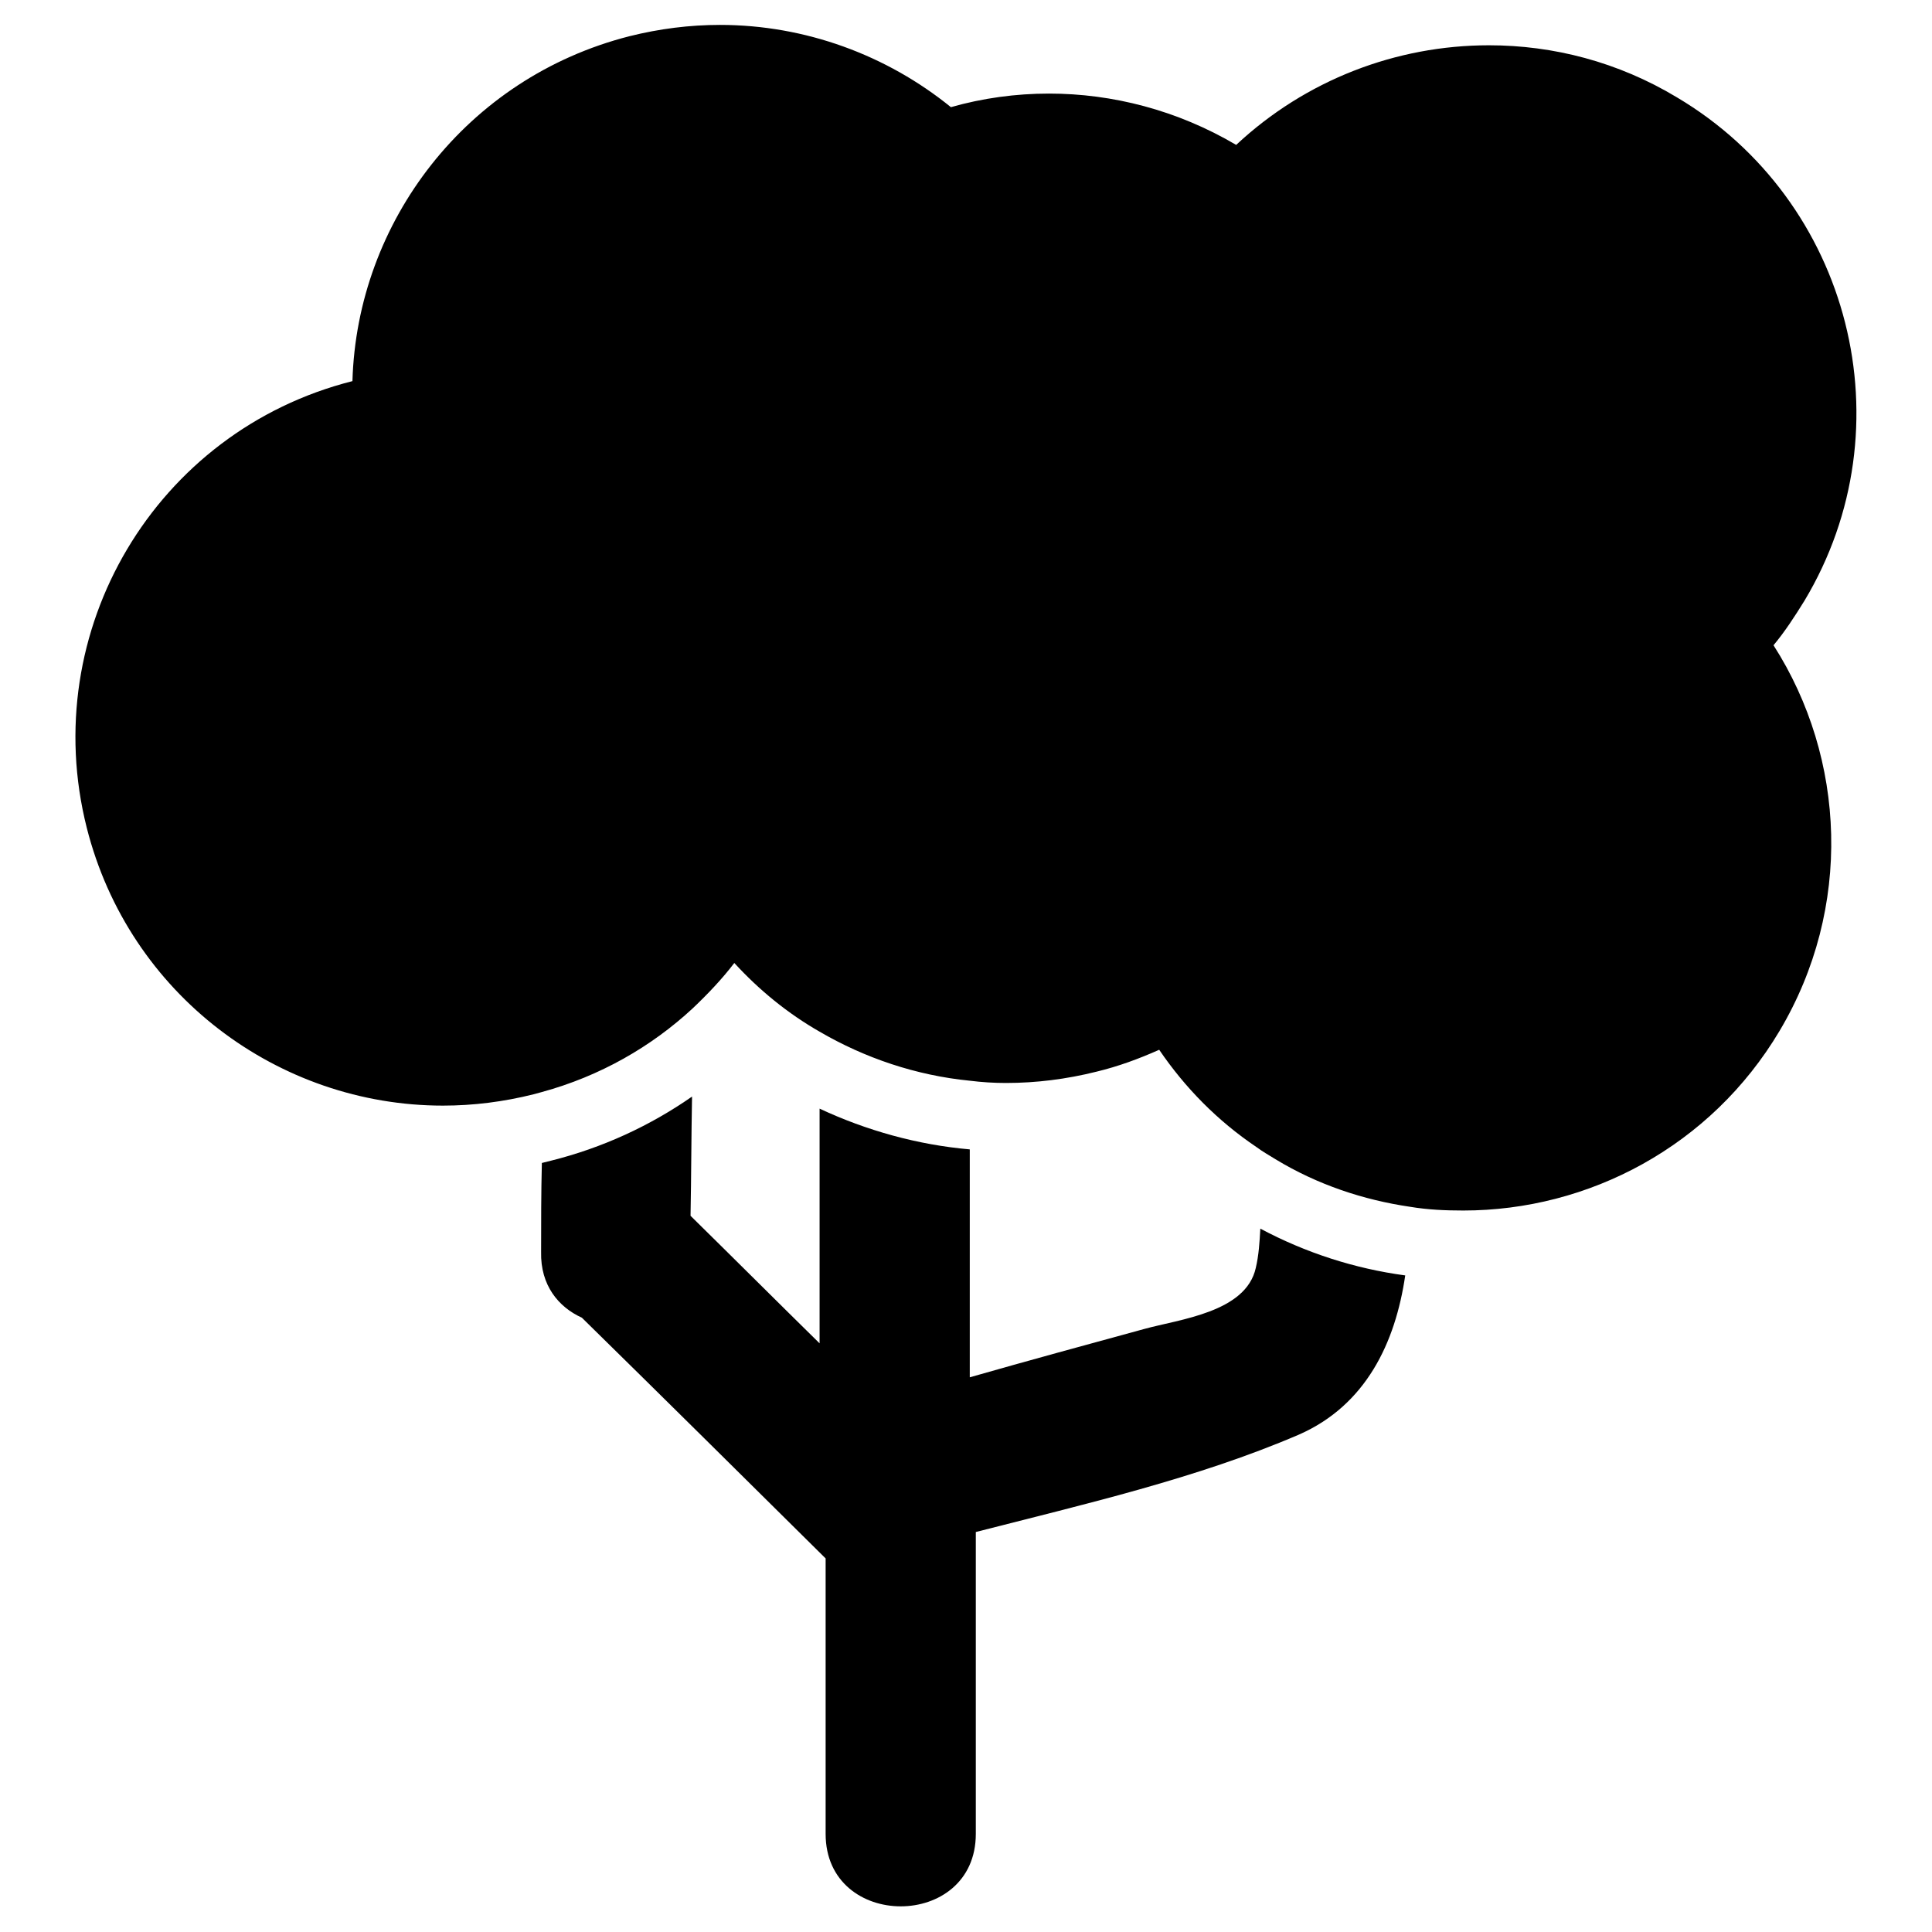
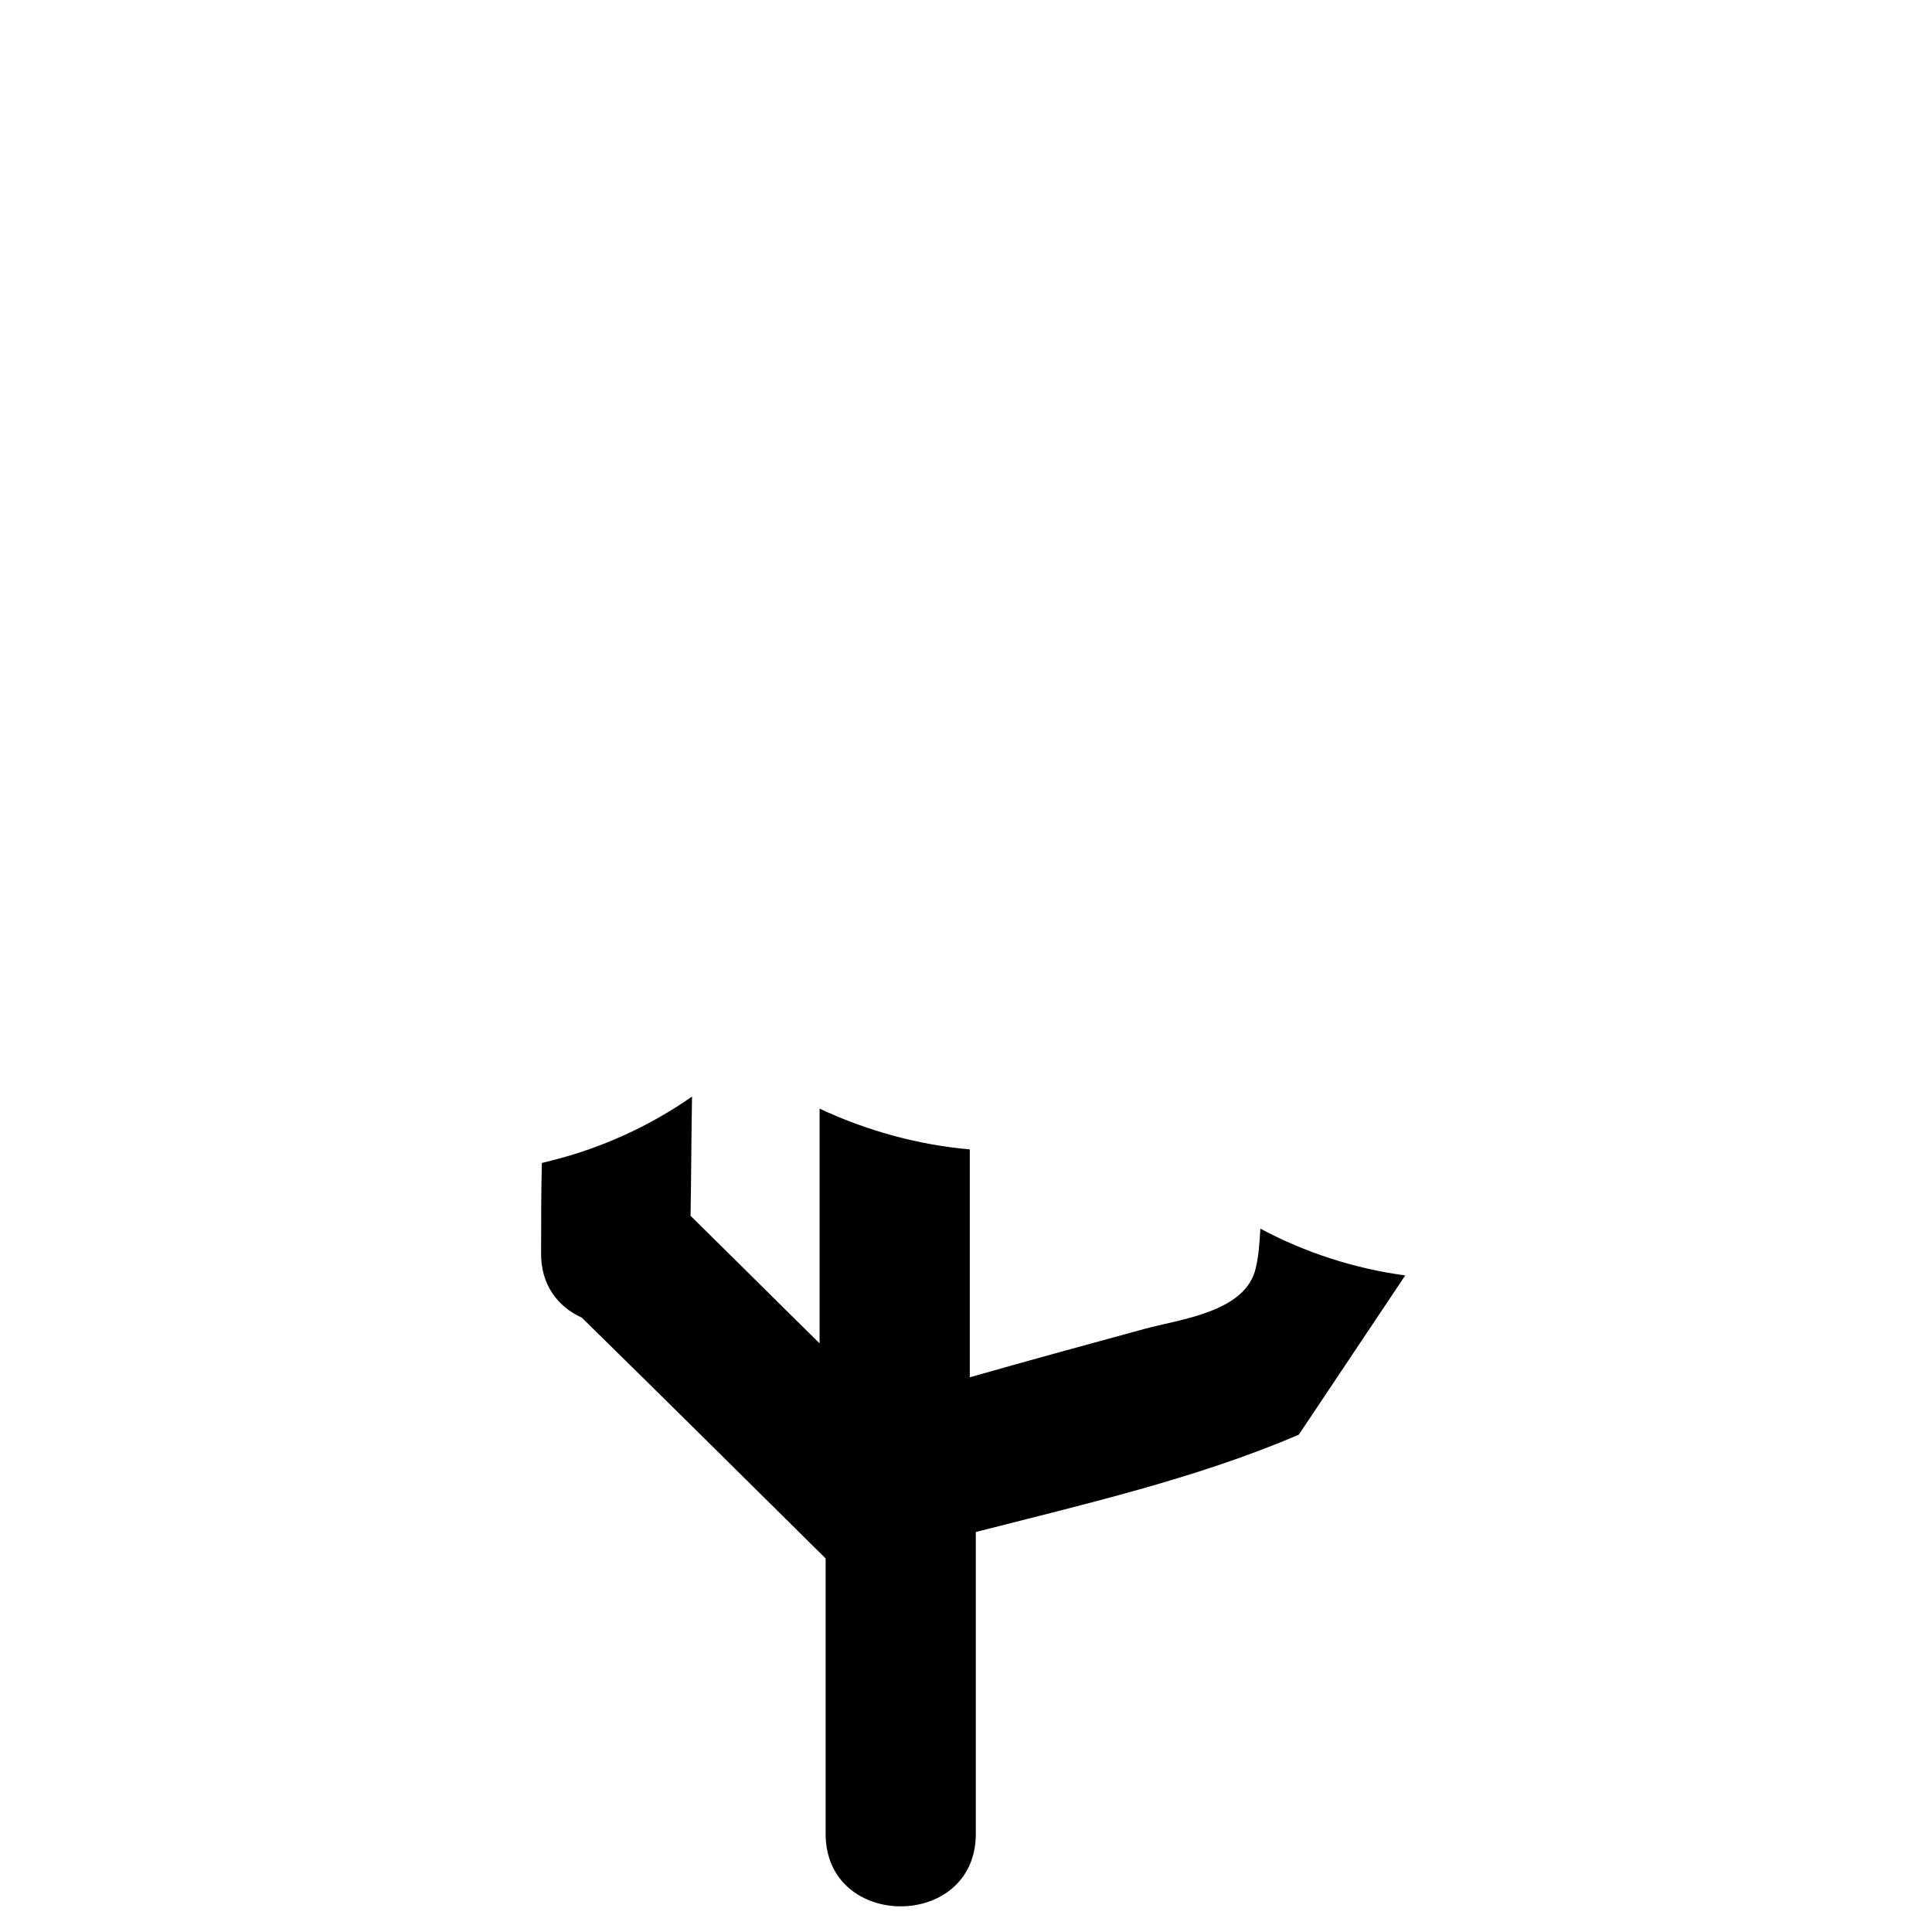
<svg xmlns="http://www.w3.org/2000/svg" version="1.1" x="0px" y="0px" viewBox="0 0 256 256" enable-background="new 0 0 256 256" xml:space="preserve">
  <g>
    <g>
      <g>
        <g>
-           <path fill="#000000" d="M186.2,169c-6.7-0.9-13.2-3-19.2-6.2c-0.1,1.8-0.2,3.5-0.6,5.2c-1.3,5.9-10.1,6.8-14.8,8.1c-7.7,2.1-15.4,4.2-23.1,6.4v-30.2c-6.9-0.6-13.7-2.5-19.9-5.4v31.1c-5.7-5.6-11.4-11.3-17.1-16.9c0.1-5.3,0.1-10.5,0.2-15.8c-5.6,3.9-11.9,6.8-18.7,8.5c-0.4,0.1-0.8,0.2-1.2,0.3c-0.1,3.9-0.1,7.9-0.1,11.8c-0.1,4.4,2.3,7.3,5.4,8.7c10.8,10.6,21.6,21.3,32.3,31.9v36.5c0,12.8,19.9,12.8,19.9,0v-40l0,0c14.4-3.7,29.3-7.1,42.8-12.9C181,186.2,184.9,177.9,186.2,169z" />
-           <path fill="#000000" d="M222.2,12.9C214.4,8.2,205.8,6,197.3,6c-12.3,0-24.3,4.6-33.5,13.2c-7.8-4.6-16.4-6.8-24.8-6.8c-4.4,0-8.8,0.6-13,1.8c-8.5-6.9-19.3-10.9-30.6-10.9c-4,0-8,0.5-12,1.5c-21.6,5.5-36.1,24.6-36.7,45.7c-26.1,6.6-41.8,33.1-35.2,59.2c5.6,22.1,25.4,36.8,47.2,36.8c4,0,8-0.5,12-1.5c0.4-0.1,0.7-0.2,1.1-0.3c7.7-2.1,14.5-6,20-11.1c2-1.9,3.9-3.9,5.5-6c3.3,3.6,7.1,6.7,11.3,9.1c6,3.5,12.8,5.8,19.9,6.5c1.6,0.2,3.2,0.3,4.8,0.3c4,0,8-0.5,12-1.5c2.9-0.7,5.6-1.7,8.3-2.9c3.4,5,7.7,9.4,12.9,12.9c0.8,0.6,1.7,1.1,2.5,1.6c5.6,3.4,11.7,5.4,17.8,6.3c2.4,0.4,4.7,0.5,7.1,0.5c16.6,0,32.8-8.5,41.9-23.8c9.7-16.3,8.8-36.1-0.8-51.1c1.5-1.8,2.8-3.8,4.1-5.9C252.9,56.6,245.3,26.6,222.2,12.9z" />
+           <path fill="#000000" d="M186.2,169c-6.7-0.9-13.2-3-19.2-6.2c-0.1,1.8-0.2,3.5-0.6,5.2c-1.3,5.9-10.1,6.8-14.8,8.1c-7.7,2.1-15.4,4.2-23.1,6.4v-30.2c-6.9-0.6-13.7-2.5-19.9-5.4v31.1c-5.7-5.6-11.4-11.3-17.1-16.9c0.1-5.3,0.1-10.5,0.2-15.8c-5.6,3.9-11.9,6.8-18.7,8.5c-0.4,0.1-0.8,0.2-1.2,0.3c-0.1,3.9-0.1,7.9-0.1,11.8c-0.1,4.4,2.3,7.3,5.4,8.7c10.8,10.6,21.6,21.3,32.3,31.9v36.5c0,12.8,19.9,12.8,19.9,0v-40l0,0c14.4-3.7,29.3-7.1,42.8-12.9z" />
        </g>
      </g>
      <g />
      <g />
      <g />
      <g />
      <g />
      <g />
      <g />
      <g />
      <g />
      <g />
      <g />
      <g />
      <g />
      <g />
      <g />
    </g>
  </g>
</svg>